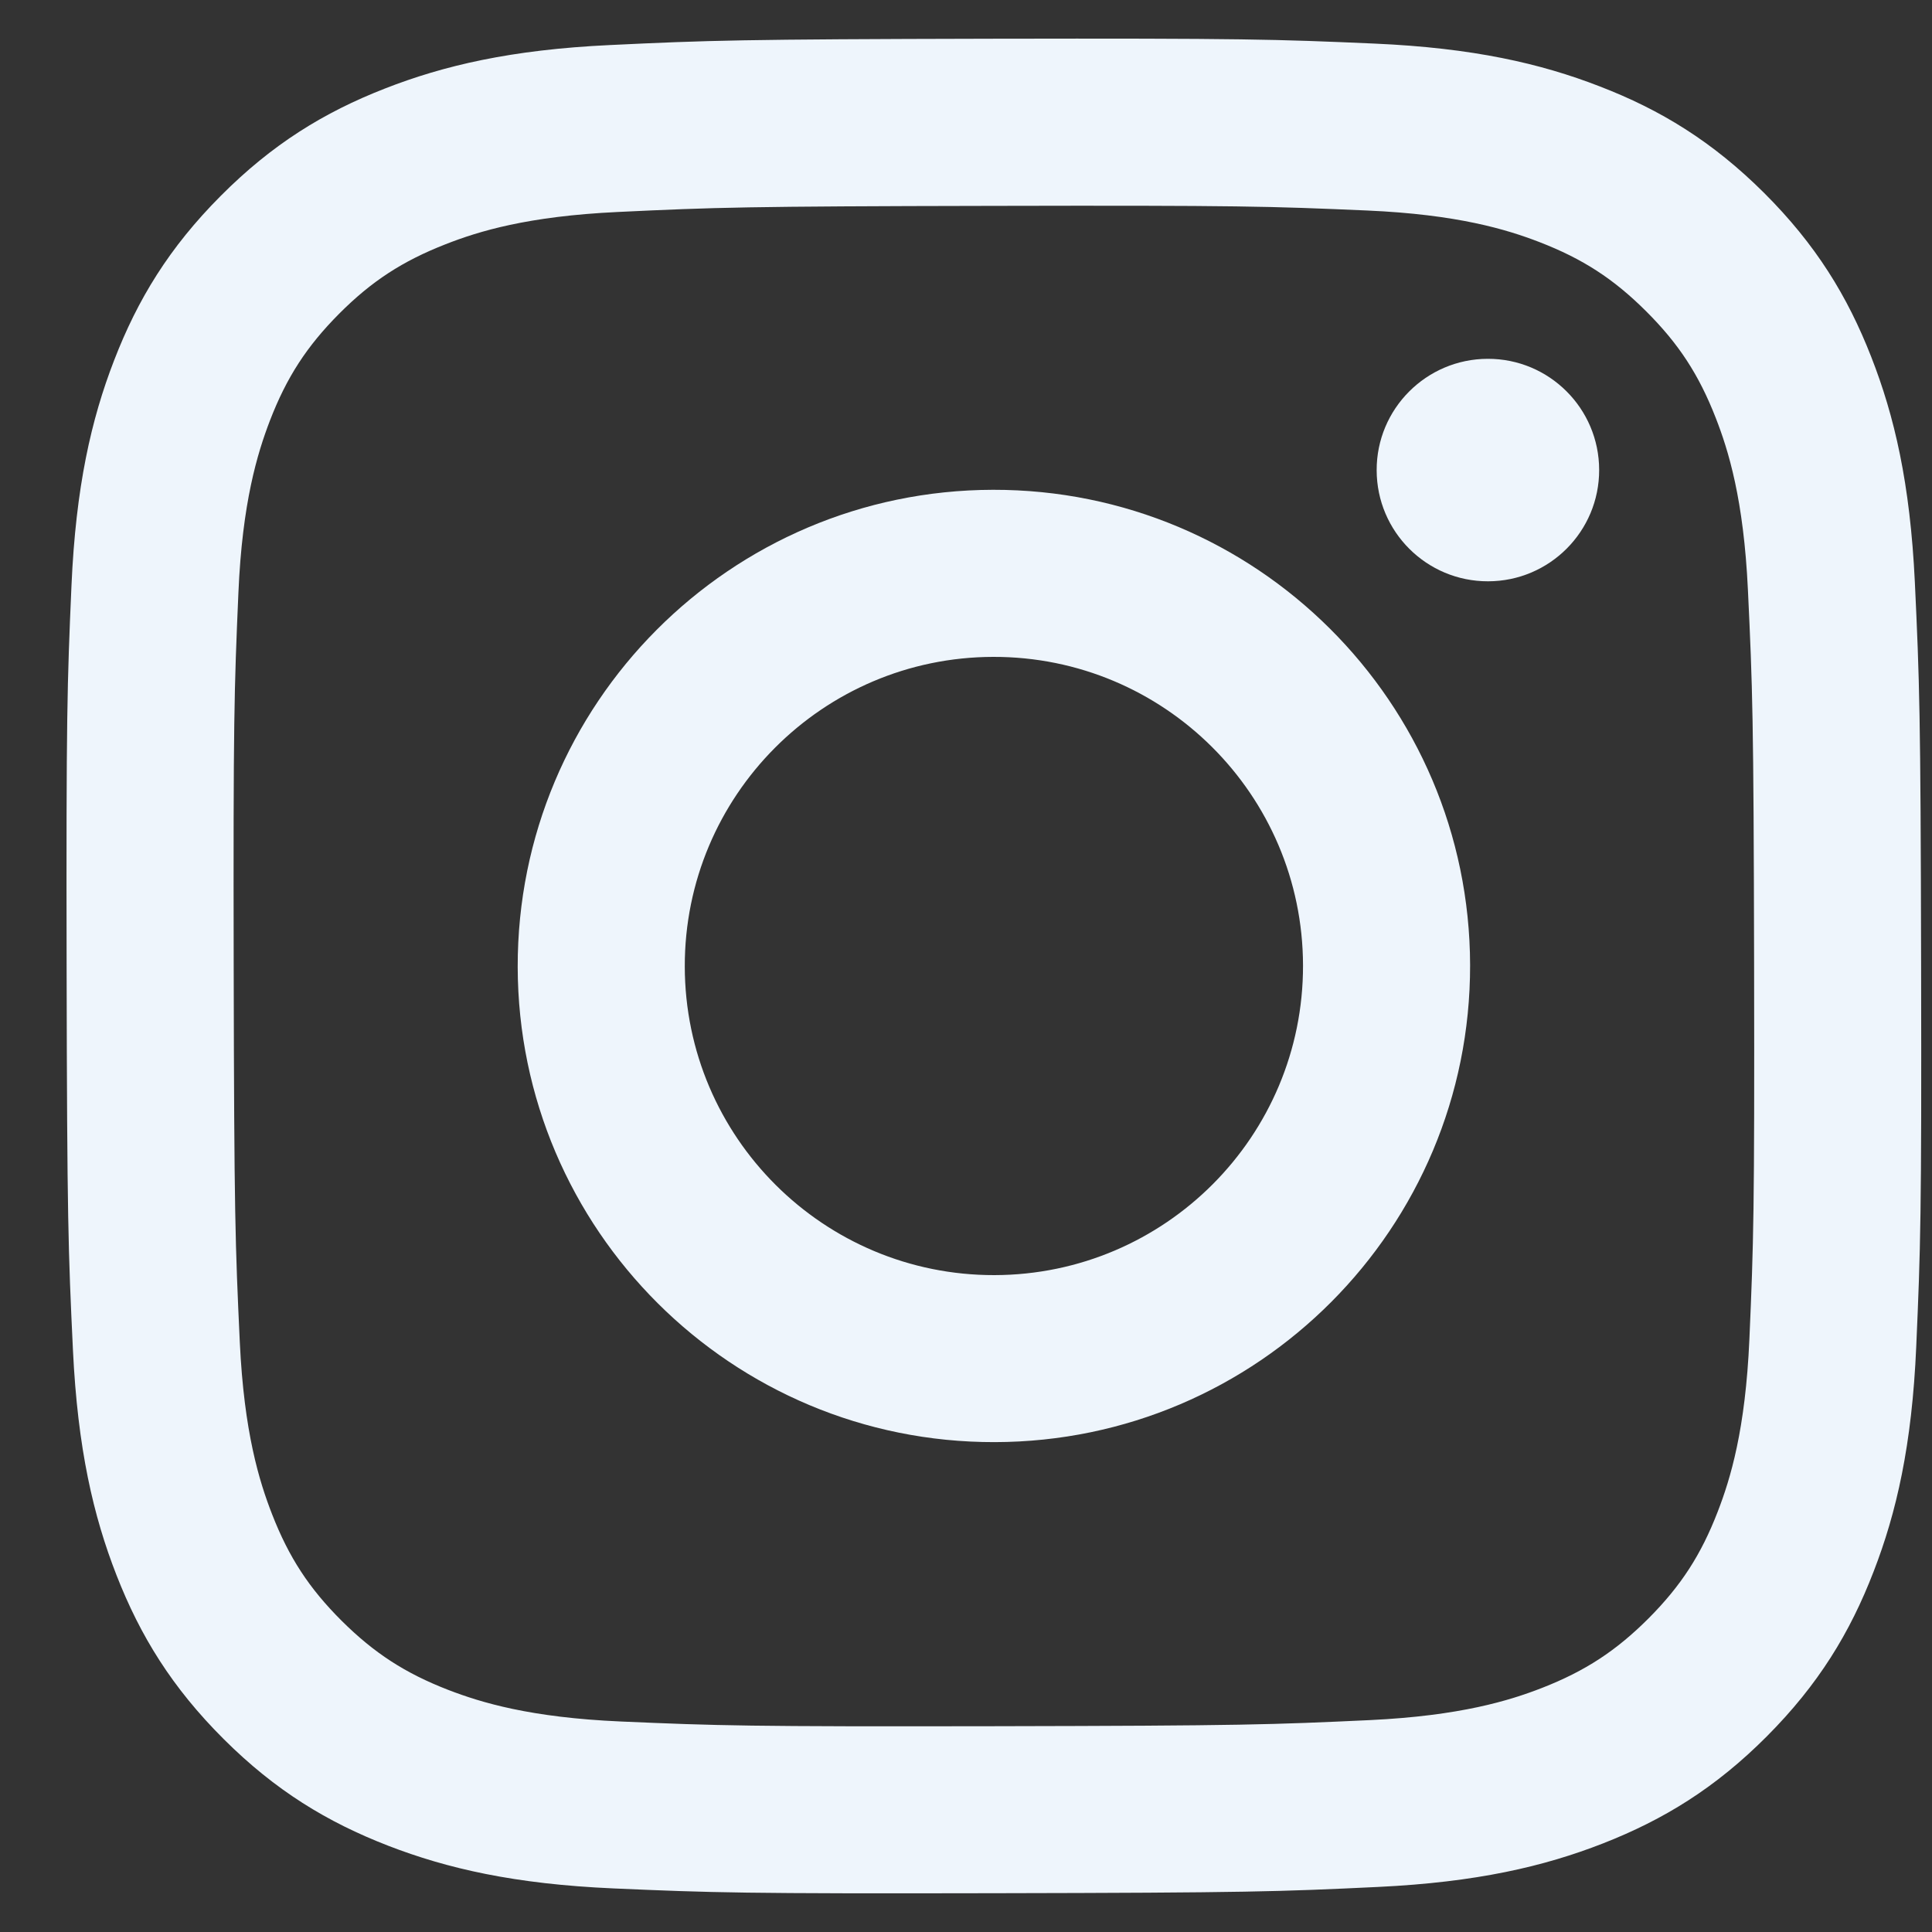
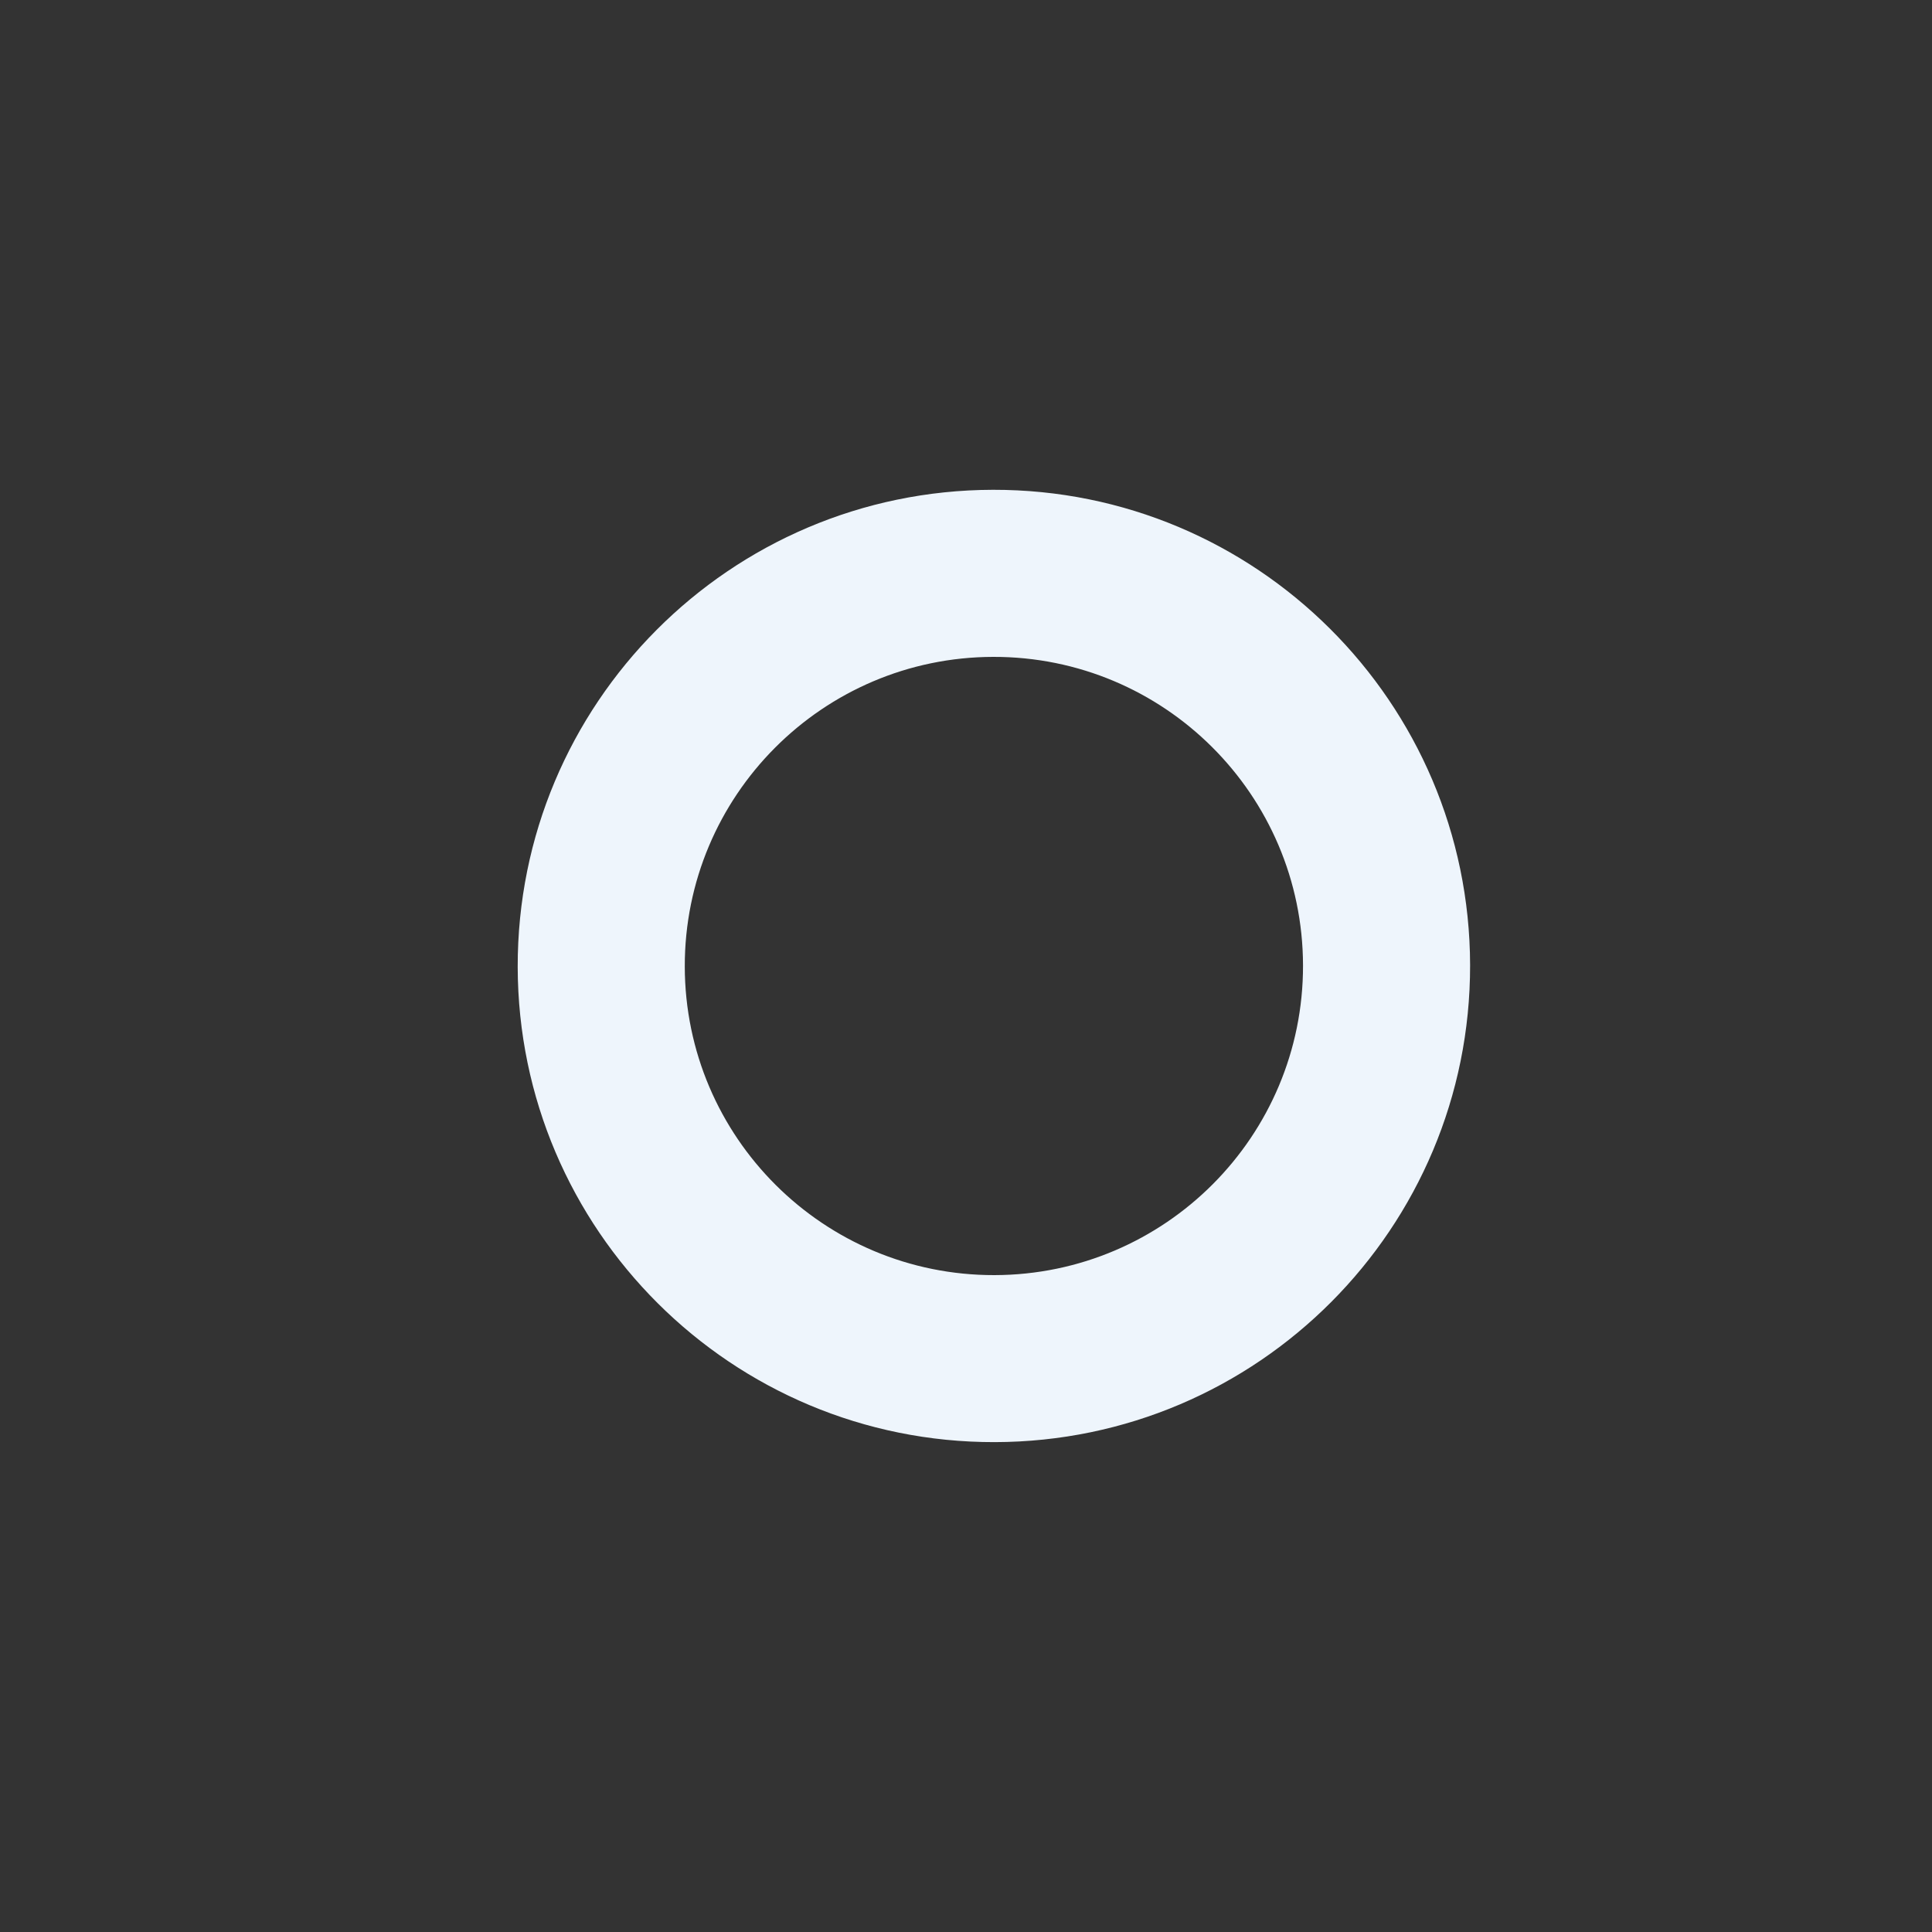
<svg xmlns="http://www.w3.org/2000/svg" width="25" height="25" viewBox="0 0 25 25" fill="none">
  <rect x="0" y="0" width="25" height="25" fill="#333333" stroke="none" />
  <g id="Social">
    <g id="Vector">
-       <path d="M19.256 7.522C18.461 7.524 17.815 6.88 17.814 6.085C17.812 5.291 18.456 4.645 19.251 4.643C20.046 4.641 20.692 5.285 20.693 6.08C20.695 6.875 20.051 7.521 19.256 7.522Z" fill="#EEF5FC" />
      <path fill-rule="evenodd" clip-rule="evenodd" d="M12.872 18.661C9.47 18.668 6.706 15.915 6.699 12.512C6.693 9.109 9.446 6.345 12.849 6.338C16.252 6.332 19.016 9.086 19.023 12.488C19.029 15.891 16.275 18.654 12.872 18.661ZM12.853 8.5C10.645 8.504 8.857 10.299 8.861 12.507C8.865 14.717 10.66 16.504 12.868 16.5C15.077 16.495 16.865 14.701 16.861 12.492C16.856 10.283 15.062 8.496 12.853 8.5Z" fill="#EEF5FC" />
-       <path fill-rule="evenodd" clip-rule="evenodd" d="M4.98 1.146C5.742 0.848 6.614 0.643 7.891 0.583C9.171 0.522 9.58 0.508 12.838 0.501C16.097 0.495 16.505 0.508 17.785 0.564C19.062 0.62 19.935 0.821 20.698 1.117C21.488 1.421 22.159 1.831 22.827 2.496C23.495 3.162 23.906 3.83 24.214 4.619C24.513 5.382 24.717 6.253 24.778 7.531C24.838 8.81 24.853 9.218 24.859 12.477C24.866 15.735 24.852 16.144 24.796 17.425C24.741 18.701 24.54 19.574 24.244 20.337C23.939 21.128 23.53 21.798 22.865 22.466C22.2 23.134 21.531 23.545 20.742 23.854C19.979 24.152 19.108 24.356 17.831 24.417C16.551 24.478 16.142 24.492 12.883 24.498C9.625 24.505 9.217 24.492 7.937 24.436C6.66 24.38 5.787 24.179 5.024 23.884C4.234 23.578 3.563 23.17 2.895 22.504C2.227 21.838 1.815 21.17 1.507 20.381C1.209 19.619 1.005 18.747 0.944 17.471C0.883 16.19 0.868 15.781 0.862 12.523C0.856 9.264 0.869 8.856 0.925 7.576C0.981 6.299 1.181 5.426 1.477 4.662C1.782 3.872 2.191 3.202 2.857 2.534C3.522 1.866 4.191 1.454 4.98 1.146ZM5.802 21.868C6.226 22.031 6.861 22.225 8.031 22.276C9.297 22.331 9.676 22.343 12.879 22.337C16.084 22.331 16.463 22.317 17.728 22.258C18.897 22.202 19.532 22.006 19.955 21.841C20.515 21.622 20.914 21.36 21.333 20.941C21.752 20.52 22.012 20.119 22.228 19.559C22.392 19.135 22.586 18.5 22.637 17.33C22.692 16.065 22.704 15.685 22.698 12.481C22.692 9.278 22.678 8.898 22.618 7.633C22.563 6.463 22.366 5.828 22.201 5.406C21.982 4.845 21.721 4.447 21.301 4.028C20.88 3.608 20.48 3.349 19.919 3.132C19.496 2.969 18.86 2.775 17.691 2.724C16.425 2.669 16.046 2.657 12.842 2.664C9.638 2.67 9.259 2.683 7.994 2.743C6.824 2.798 6.19 2.994 5.767 3.16C5.207 3.379 4.808 3.639 4.388 4.06C3.97 4.481 3.71 4.88 3.493 5.442C3.331 5.865 3.135 6.501 3.085 7.67C3.03 8.936 3.018 9.315 3.024 12.519C3.03 15.723 3.044 16.102 3.103 17.367C3.158 18.537 3.356 19.172 3.521 19.595C3.739 20.154 4 20.553 4.421 20.973C4.842 21.391 5.242 21.651 5.802 21.868Z" fill="#EEF5FC" />
    </g>
  </g>
</svg>